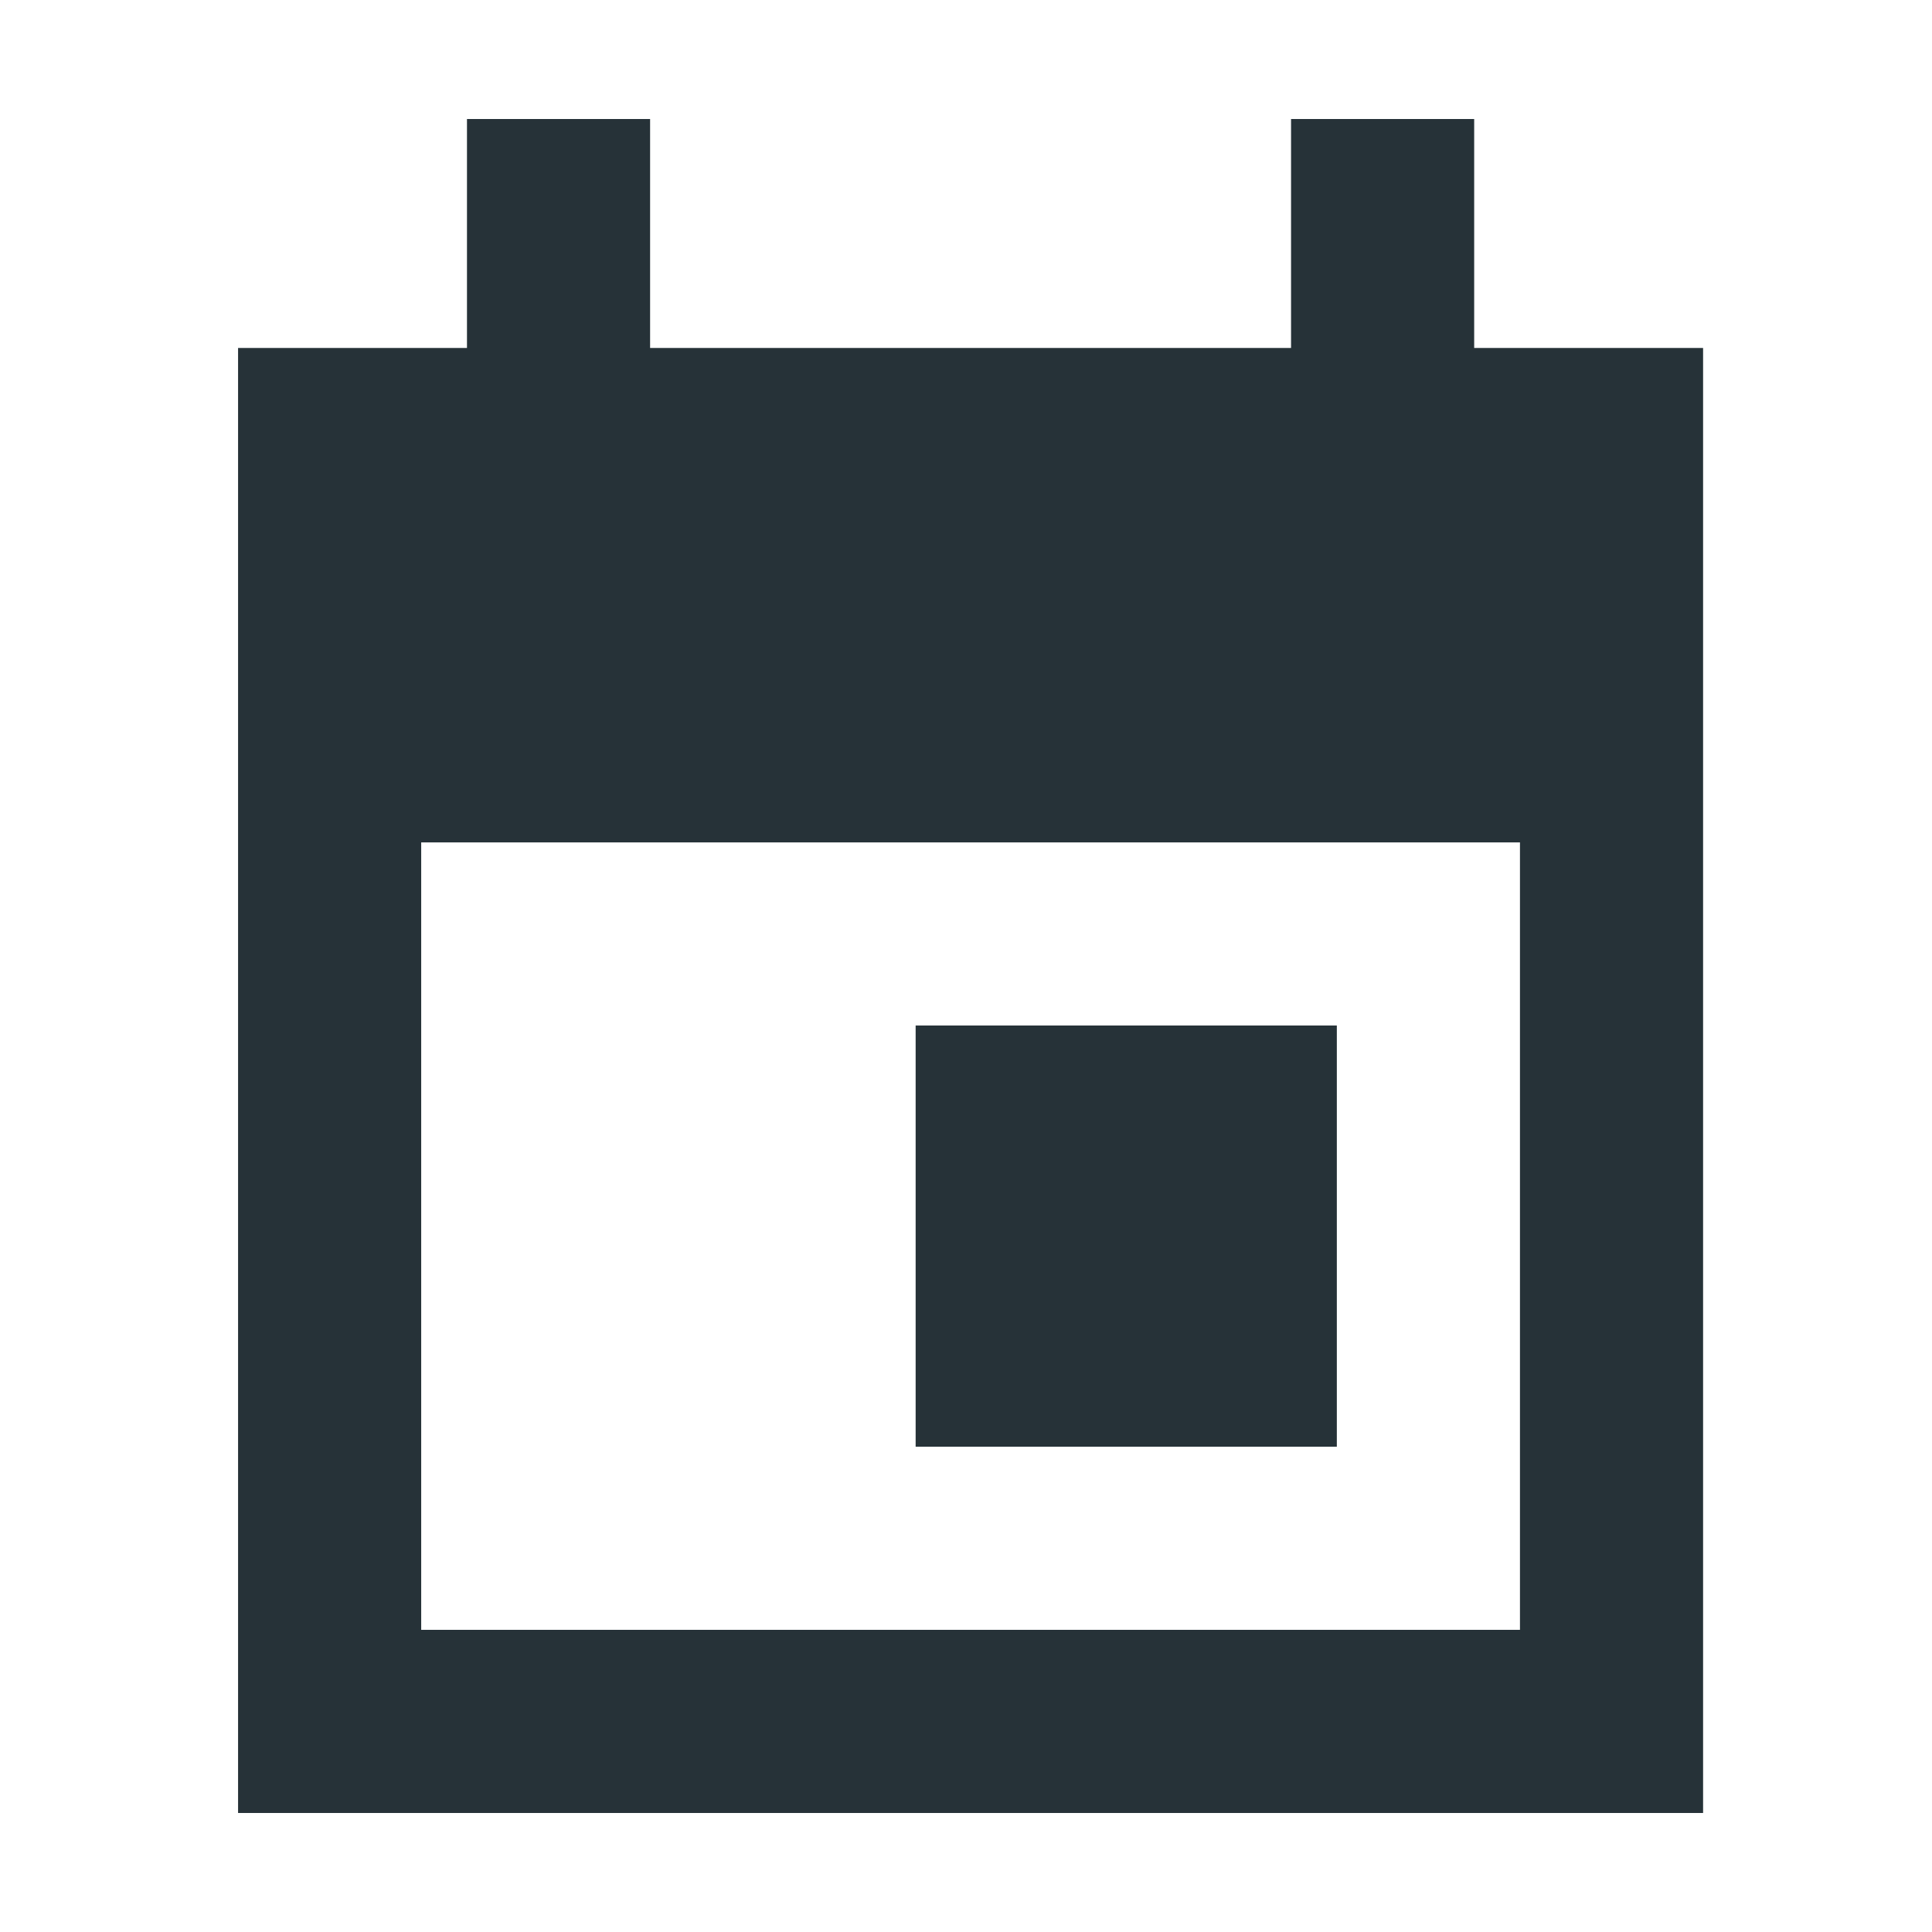
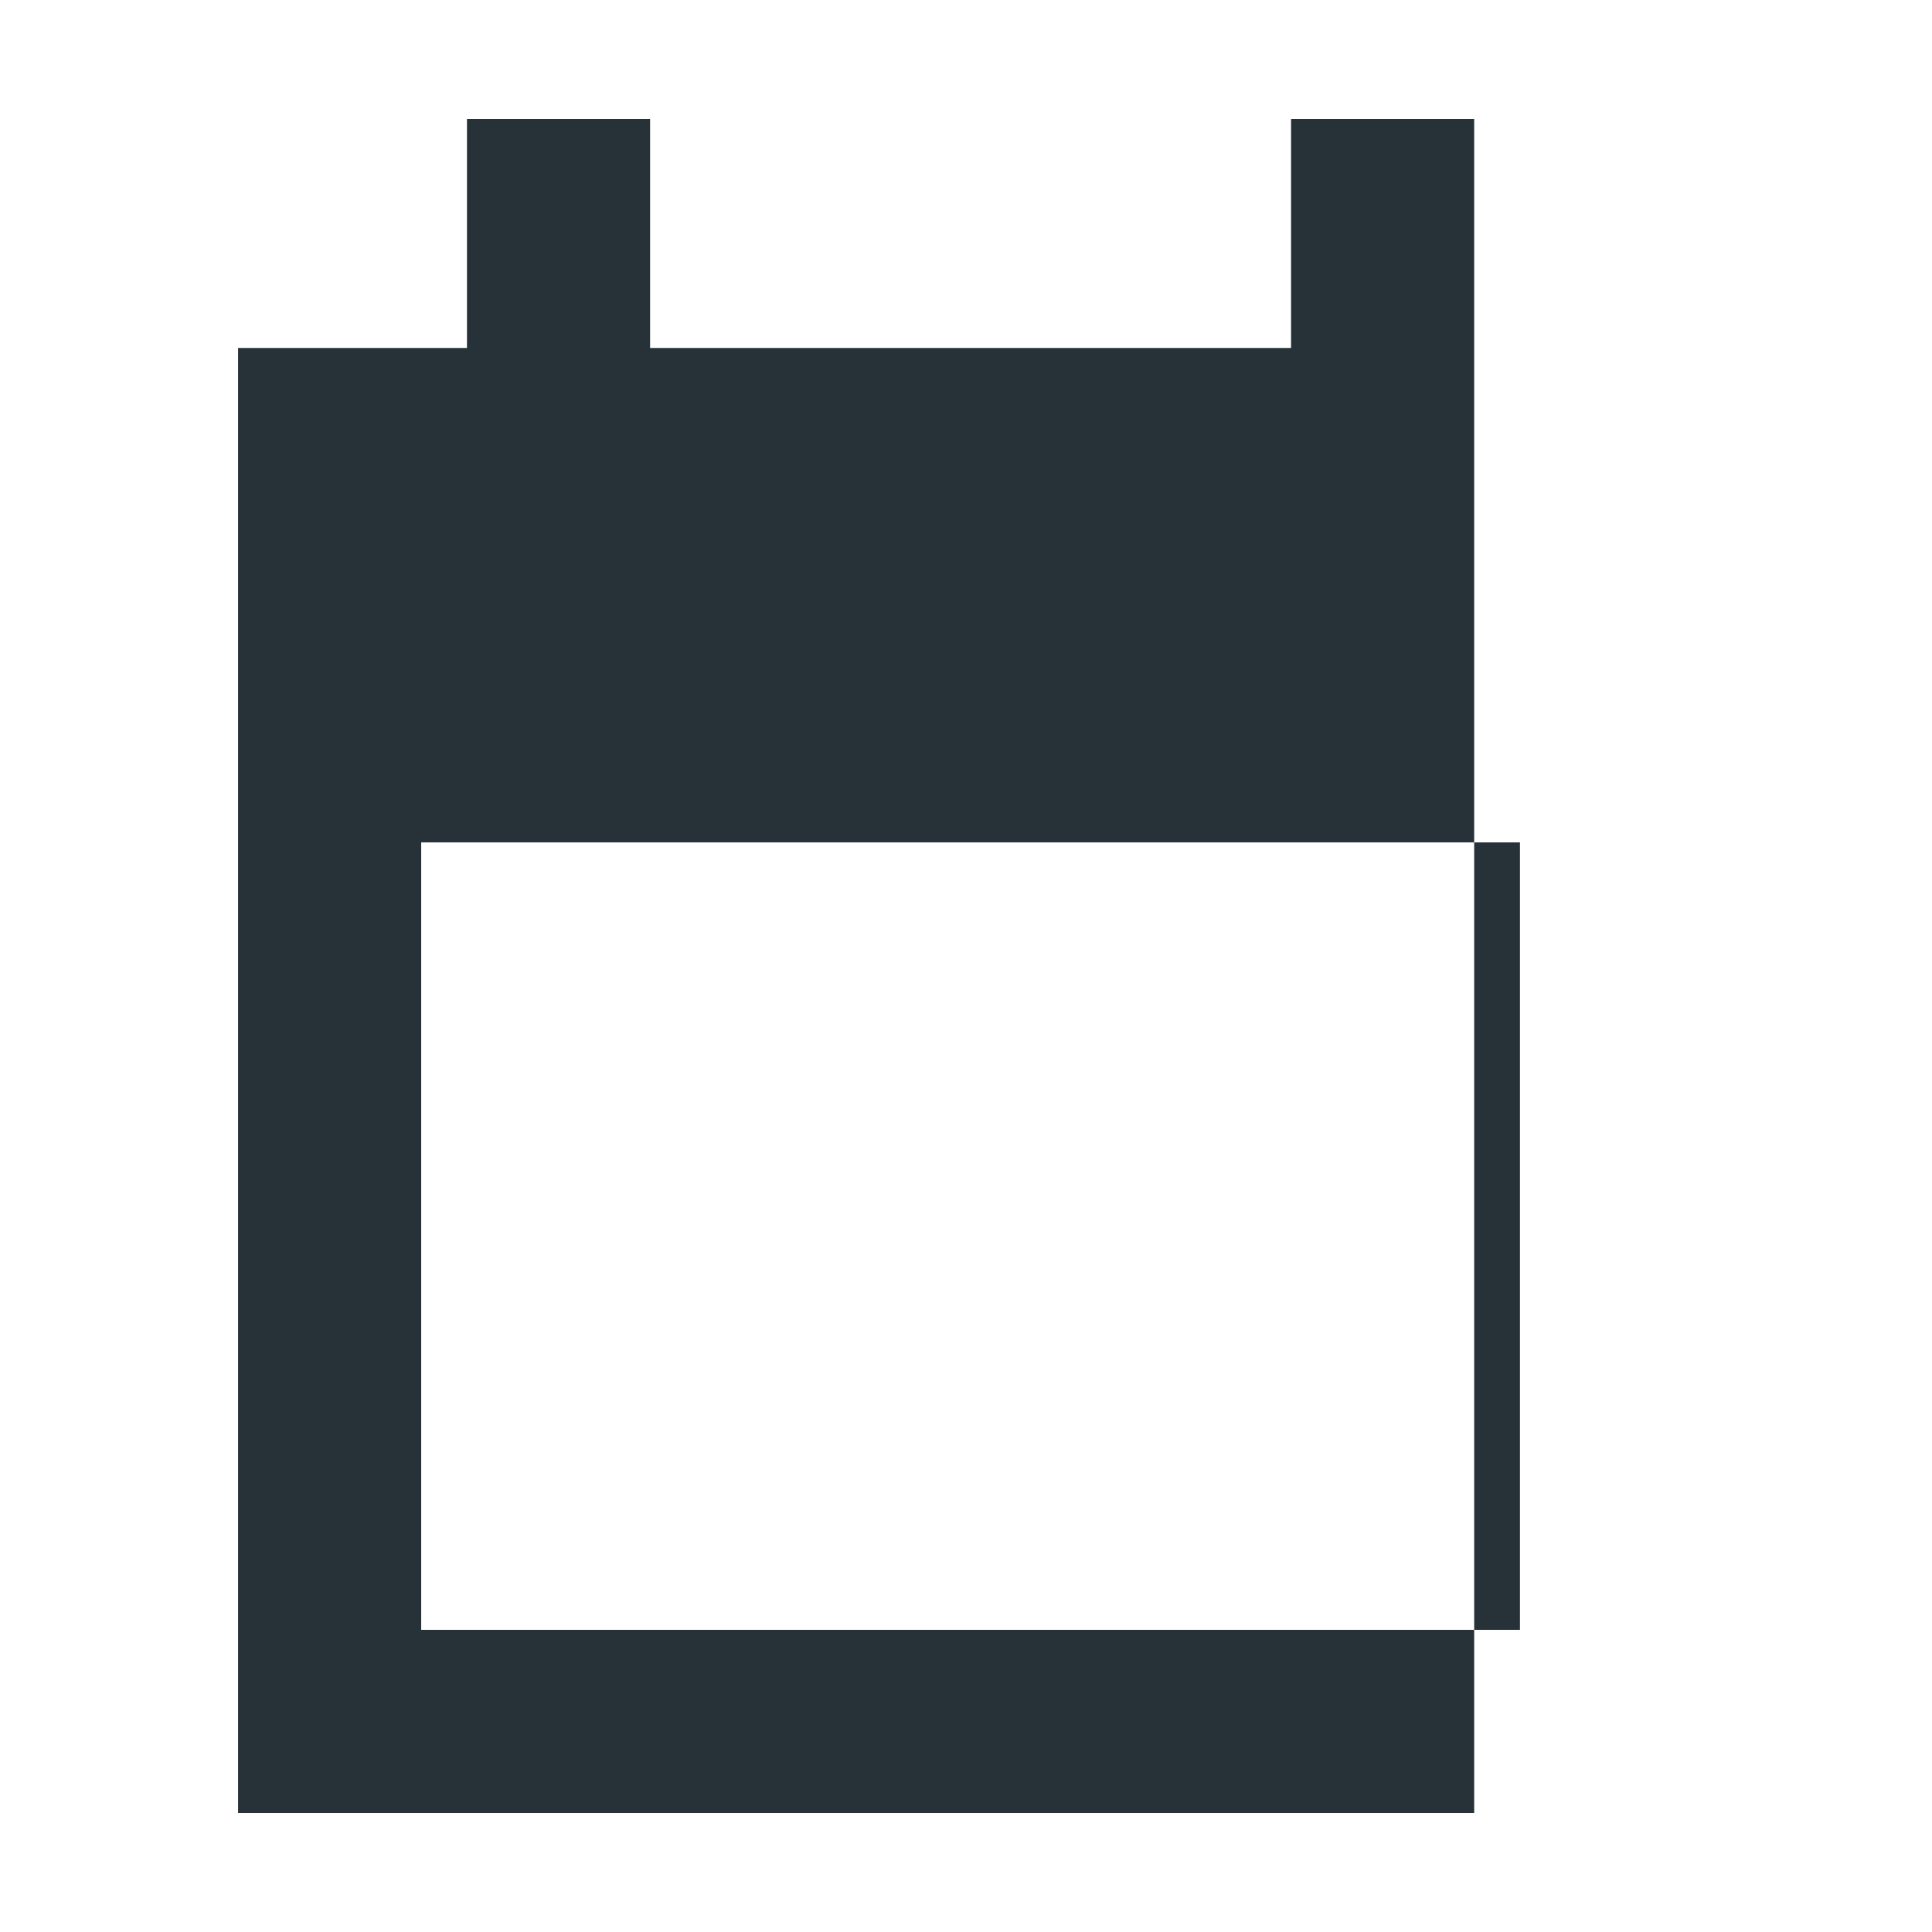
<svg xmlns="http://www.w3.org/2000/svg" version="1.1" id="Livello_1" x="0px" y="0px" viewBox="0 0 21.1 21.1" style="enable-background:new 0 0 21.1 21.1;" xml:space="preserve">
  <style type="text/css">
	.st0{fill:#263238;}
</style>
-   <rect x="10" y="11.2" class="st0" width="4.6" height="4.6" />
-   <path class="st0" d="M16.1,3.8V1.3h-2v2.5h-7V1.3h-2v2.5H2.6v16h16v-16H16.1z M16.6,17.8h-12V9.2h12V17.8z" />
+   <path class="st0" d="M16.1,3.8V1.3h-2v2.5h-7V1.3h-2v2.5H2.6v16h16H16.1z M16.6,17.8h-12V9.2h12V17.8z" />
</svg>